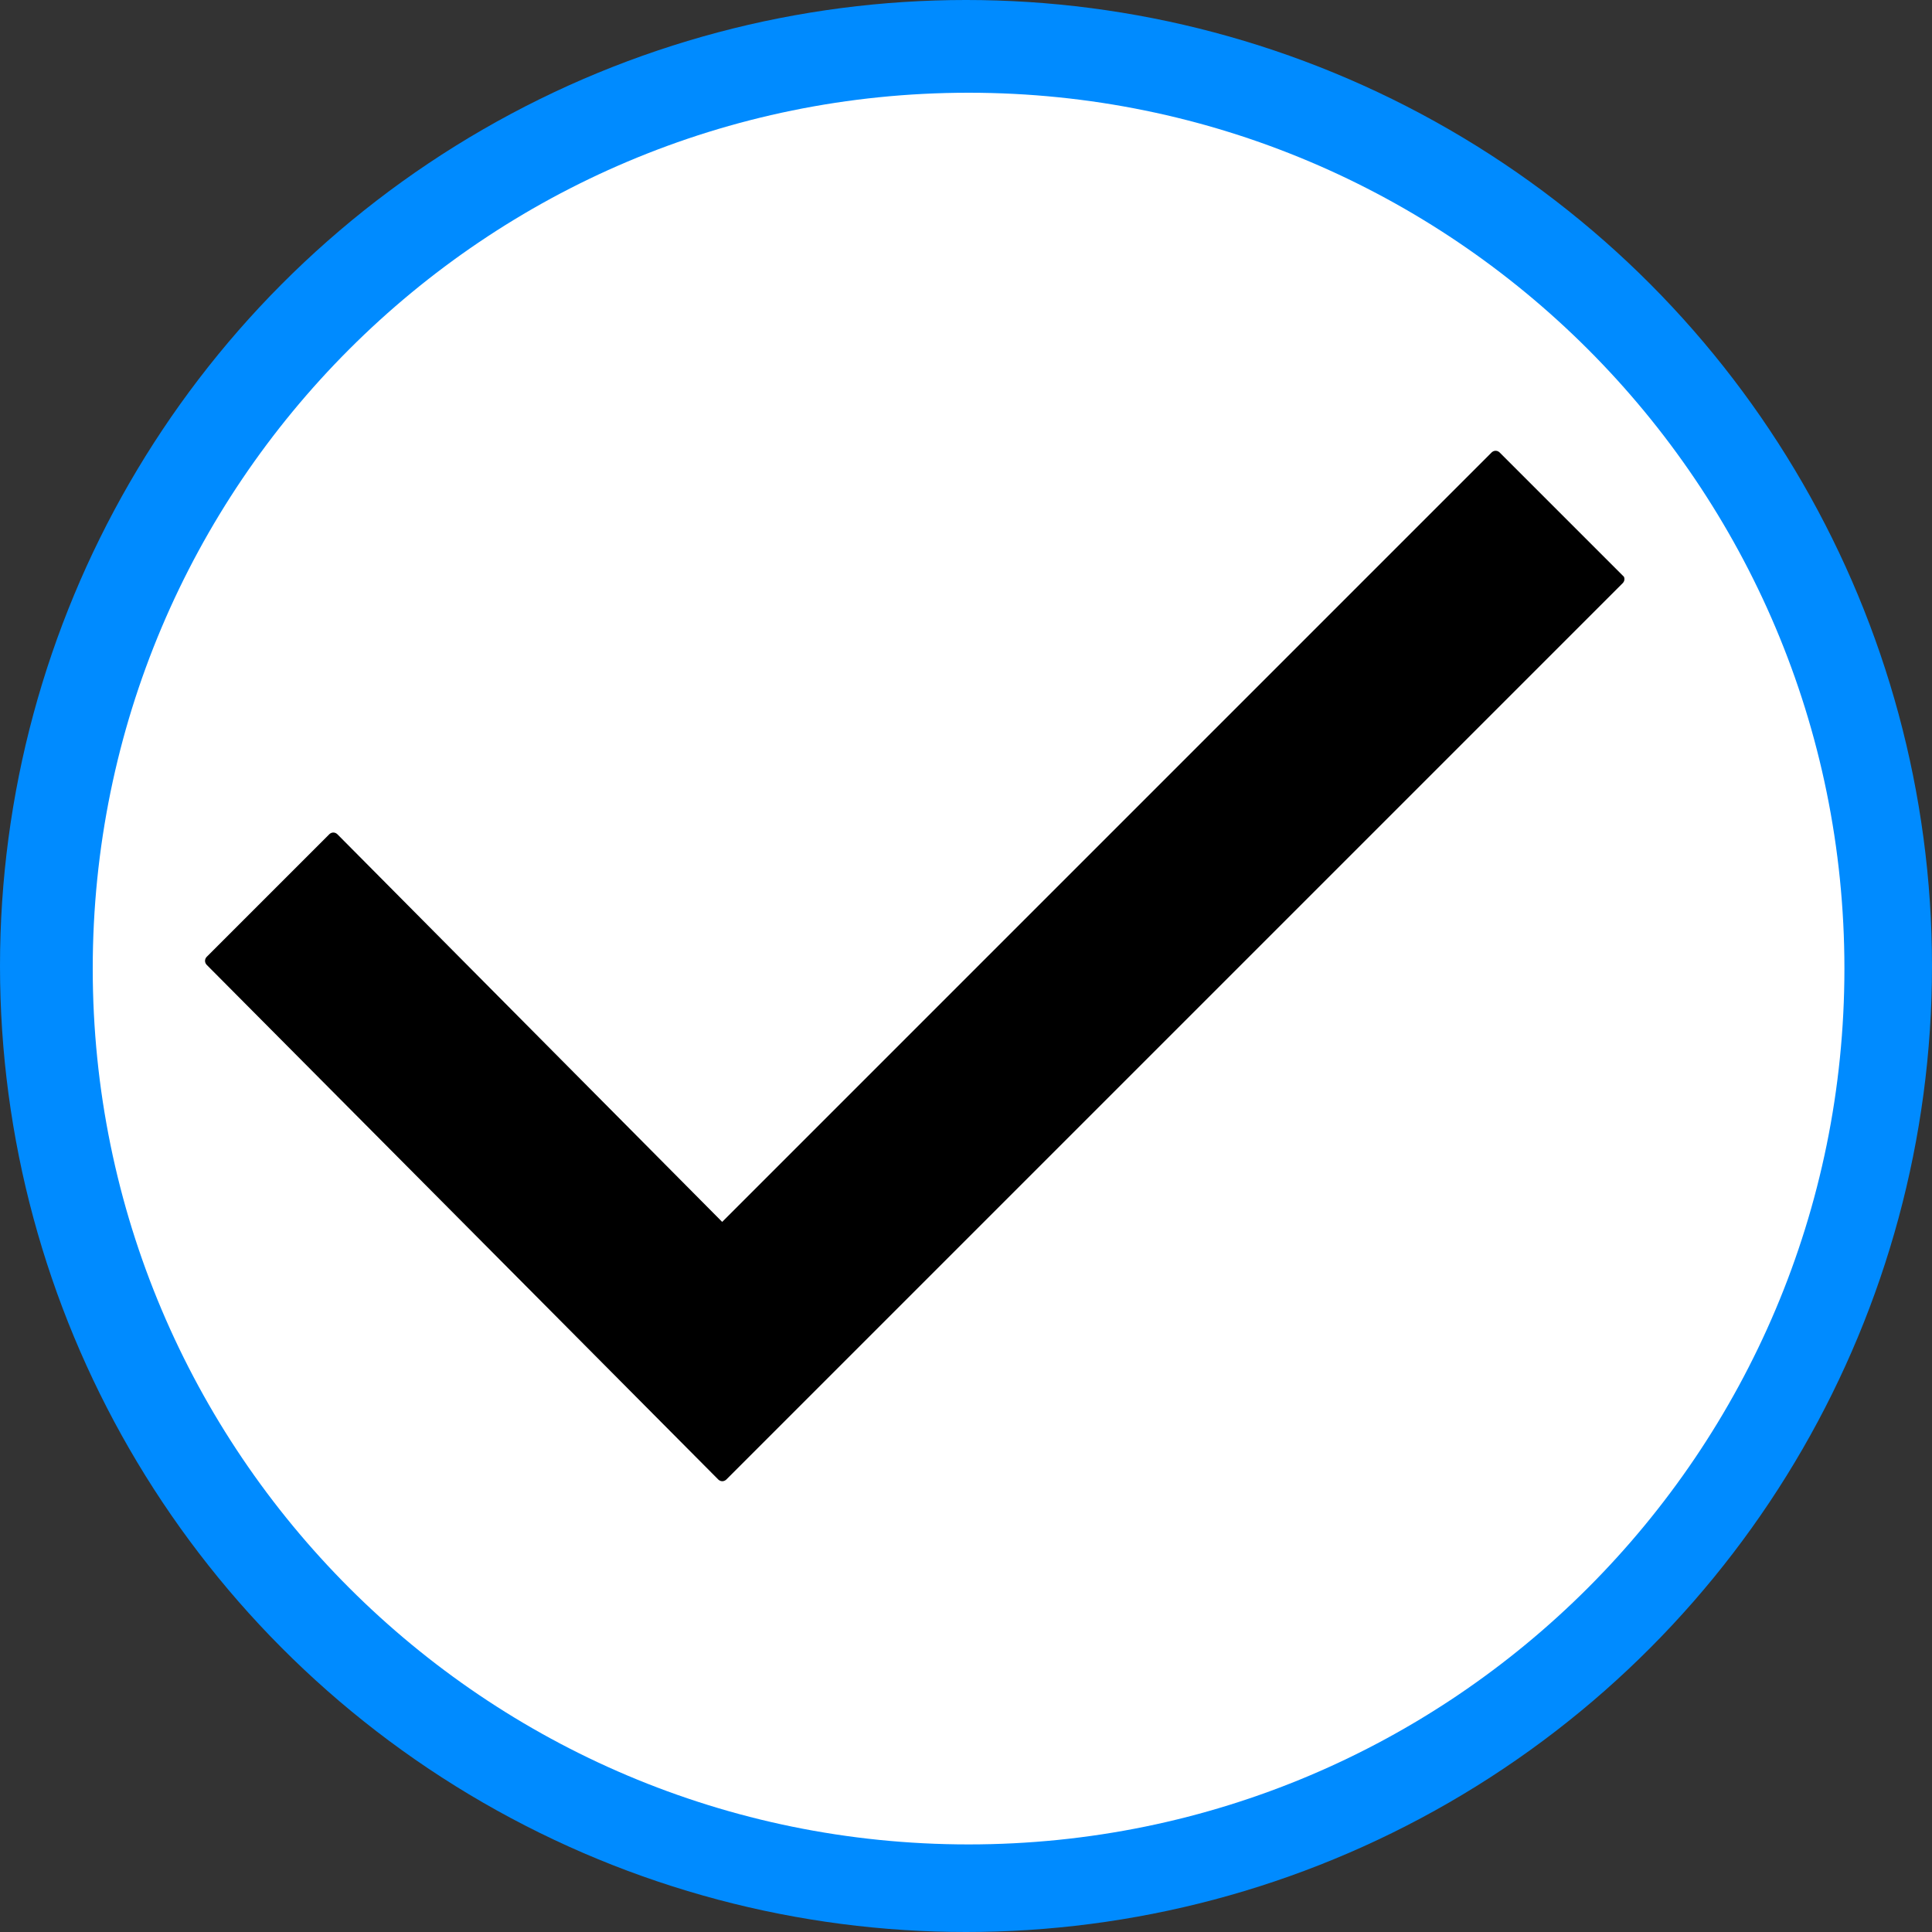
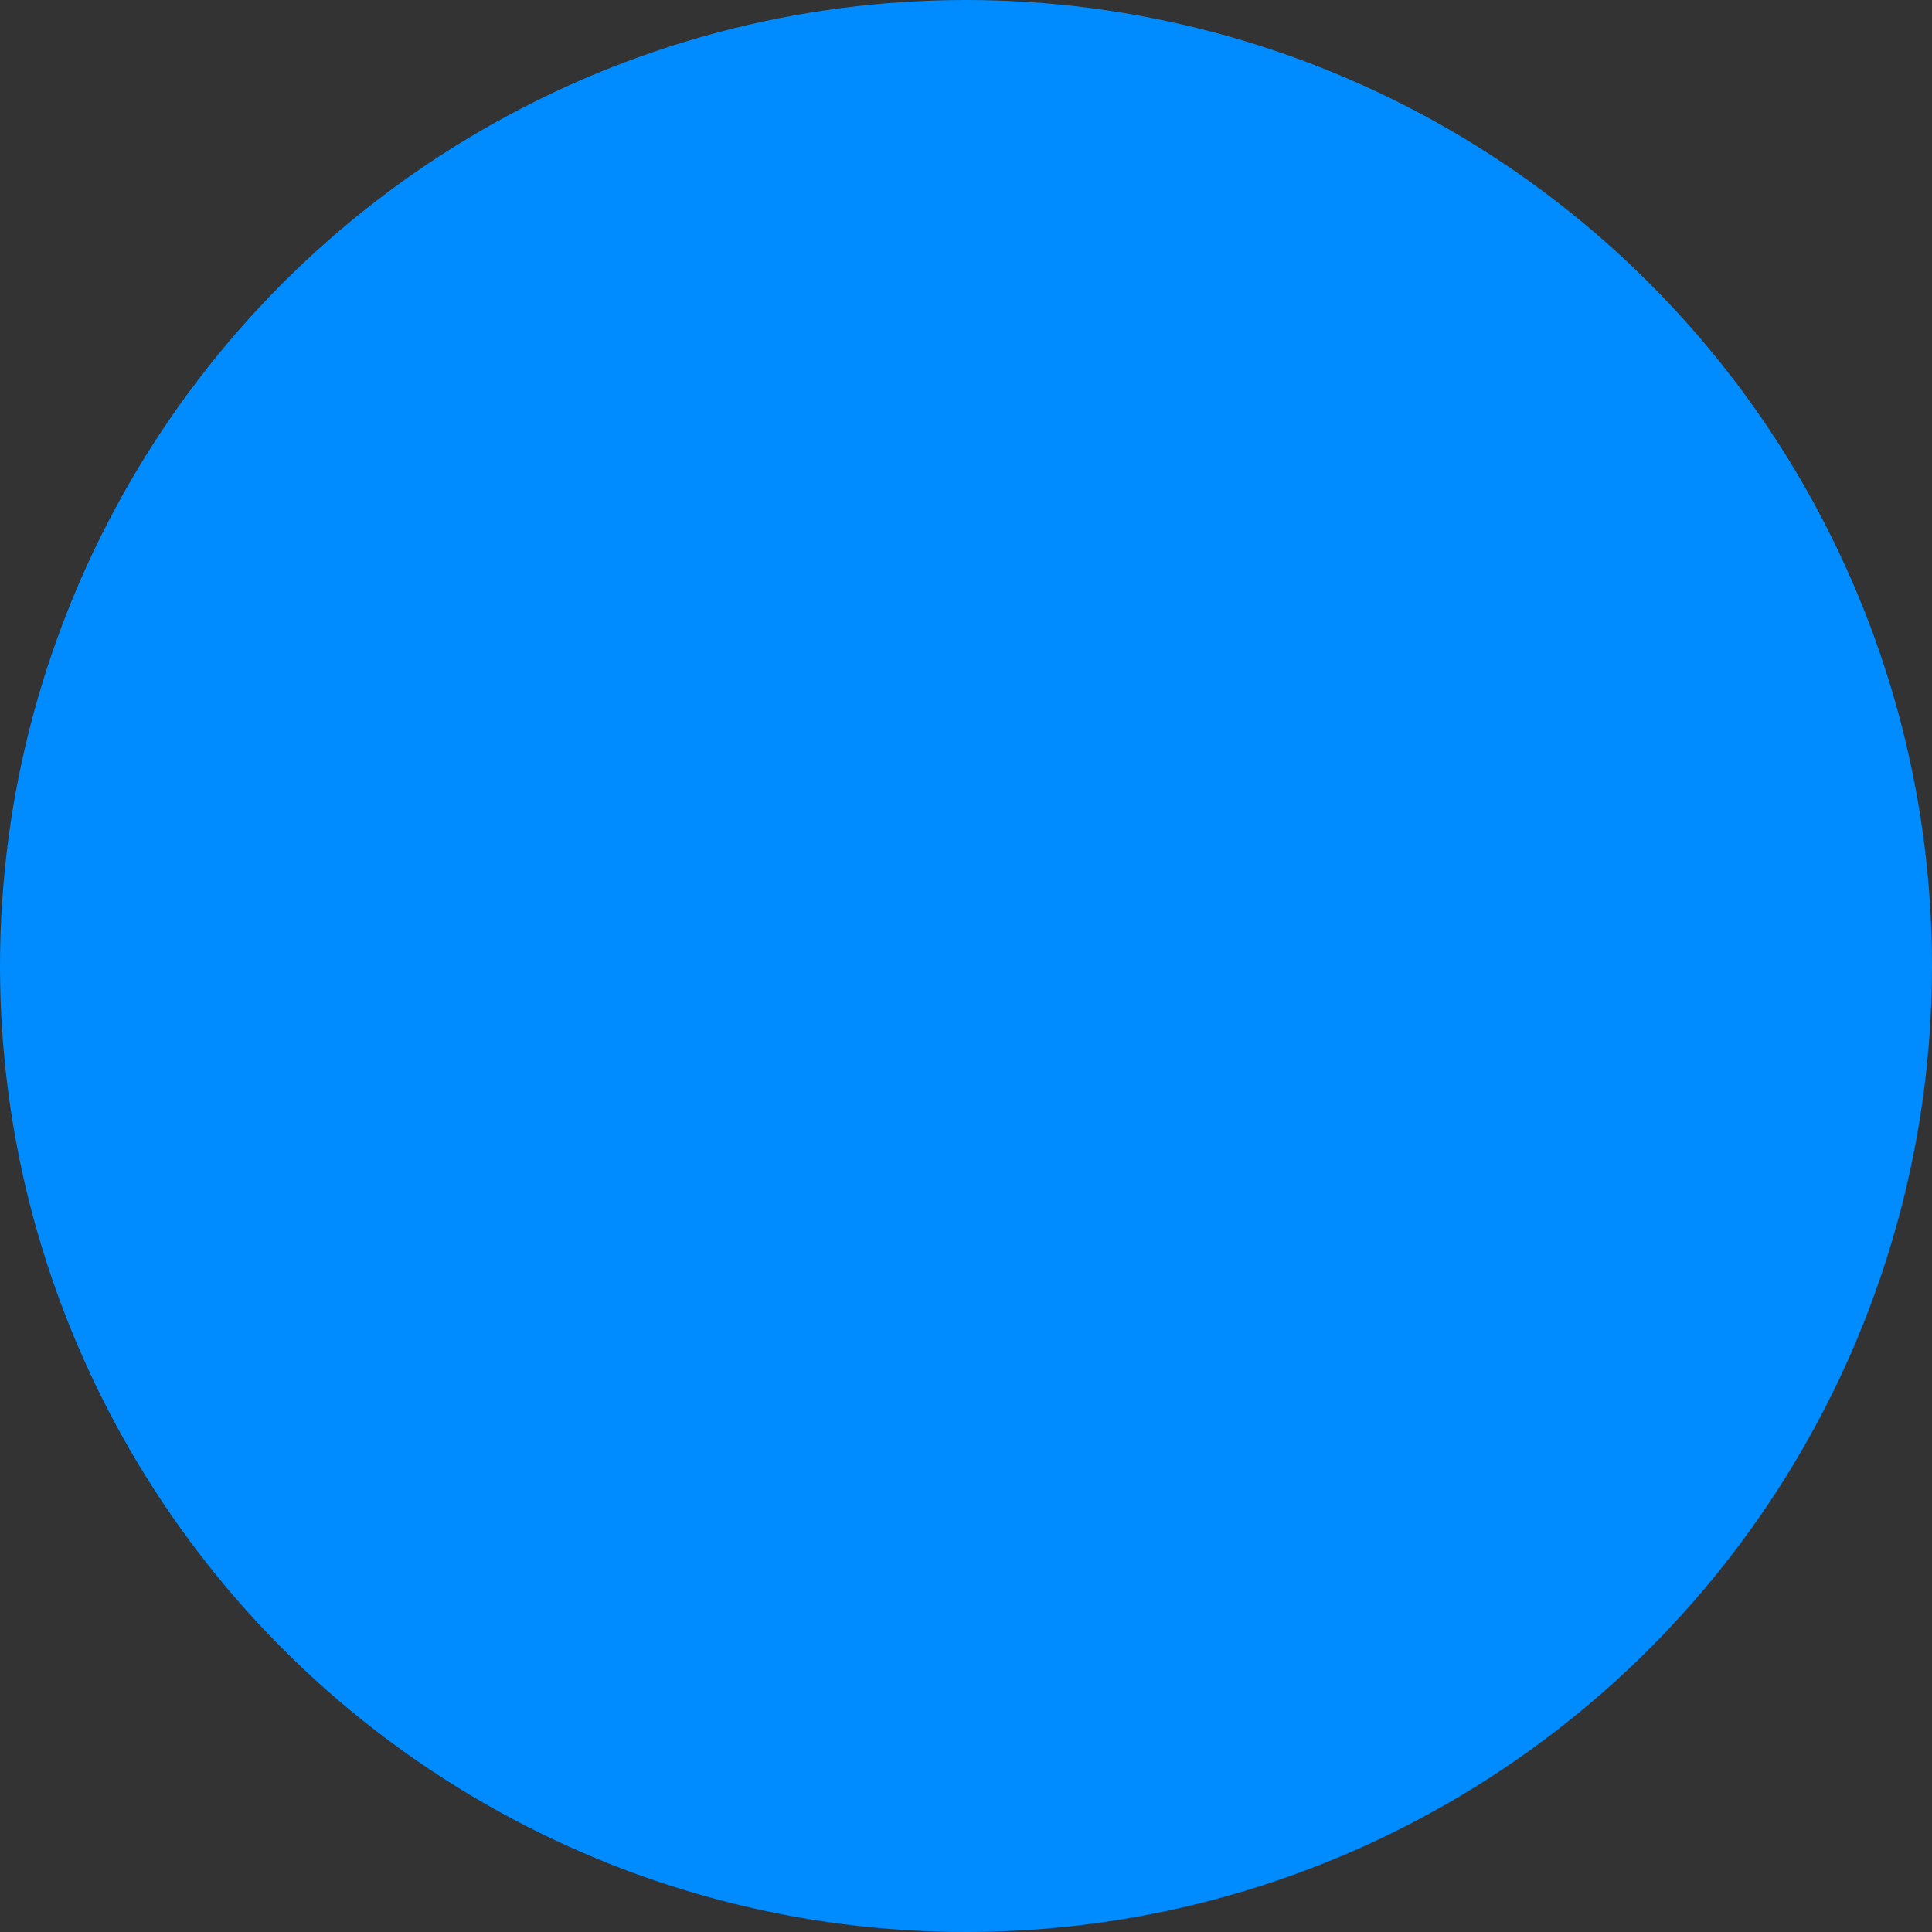
<svg xmlns="http://www.w3.org/2000/svg" version="1.1" id="Capa_1" x="0px" y="0px" viewBox="0 0 375 375" style="enable-background:new 0 0 375 375;" xml:space="preserve">
  <rect x="0" y="0" width="375" height="375" fill="#333333" stroke="none" />
  <style type="text/css">
	.st0{fill:#008BFF;}
	.st1{fill:#FFFFFF;}
	.st2{stroke:#FFFFFF;stroke-width:20;stroke-miterlimit:10;}
</style>
  <circle class="st0" cx="187.5" cy="187.5" r="187.5" />
-   <path class="st1" d="M188,358c93.9,0,170-76.1,170-170S281.9,18,188,18S18,94.1,18,188S94.1,358,188,358z" />
-   <path class="st2" d="M321.9,104.5l-23.7-23.7c-4.4-4.4-11.4-4.4-15.8,0L140.2,223l-67.6-68.1c-4.4-4.4-11.4-4.4-15.8,0l-23.7,23.7  c-4.4,4.4-4.4,11.4,0,15.8l99.2,99.8c4.4,4.4,11.4,4.4,15.8,0L322,120.3c4.4-4.4,4.4-11.4,0-15.8l0,0L321.9,104.5z" />
</svg>